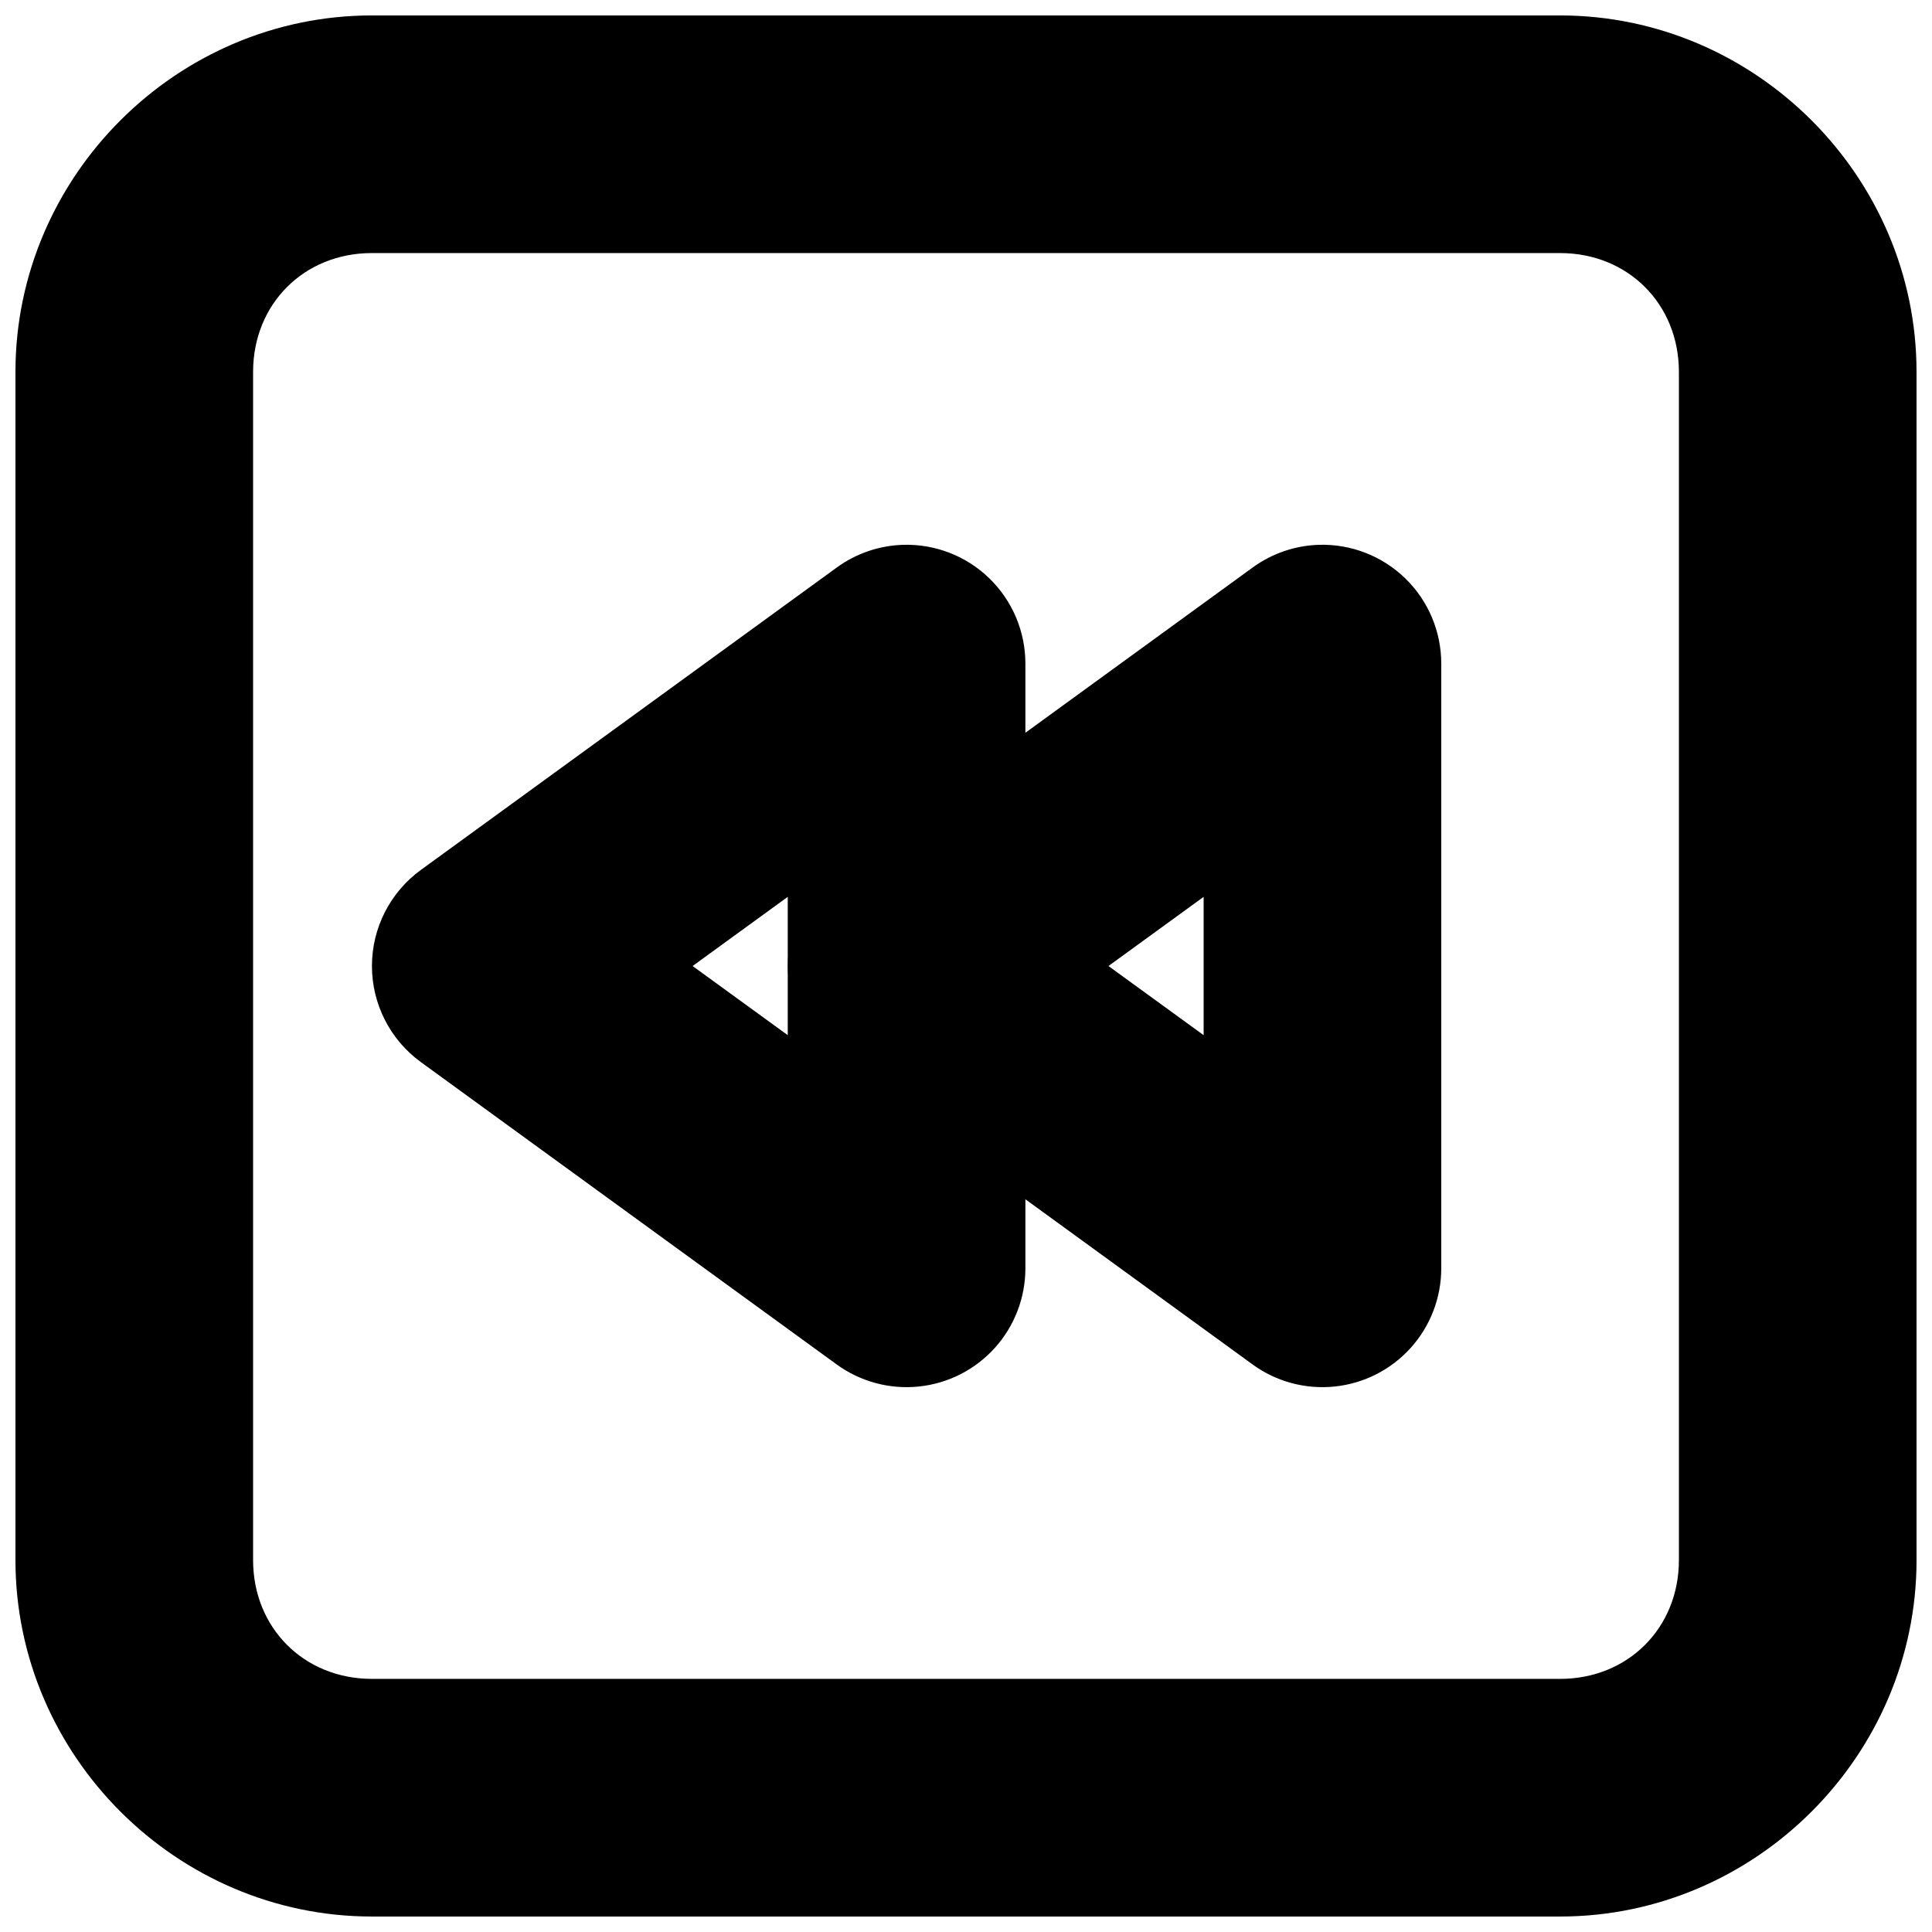
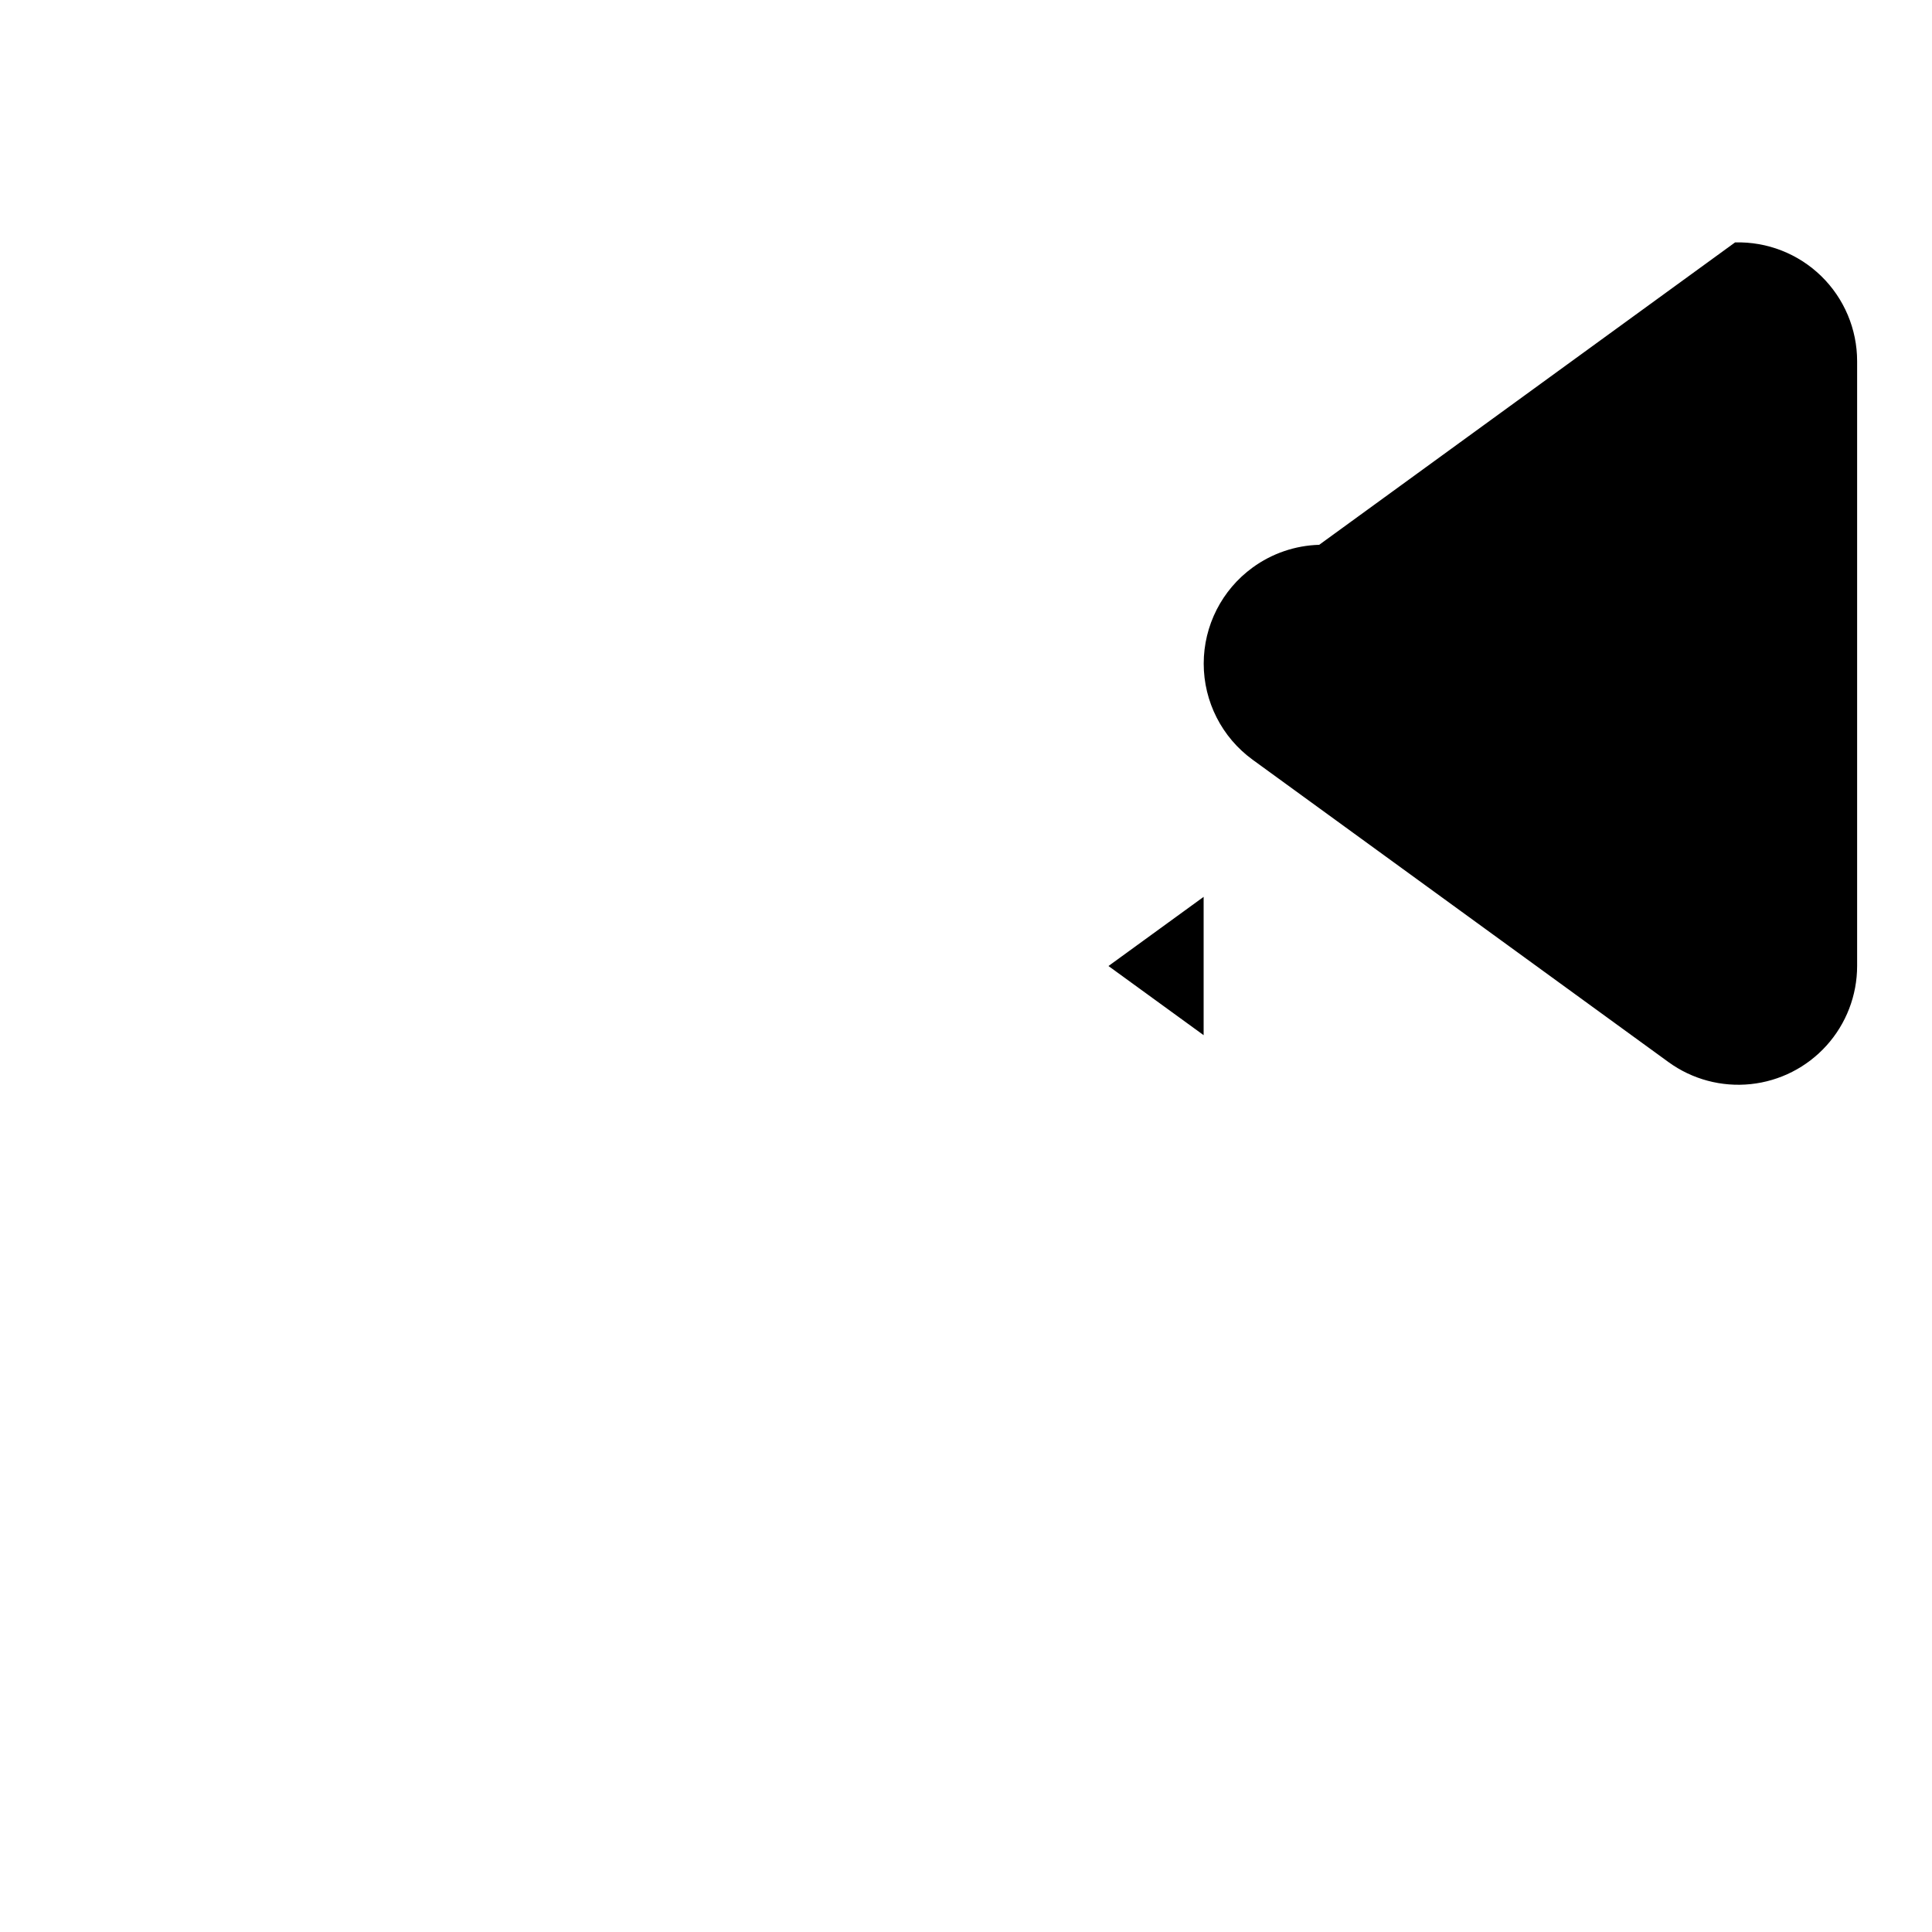
<svg xmlns="http://www.w3.org/2000/svg" width="800px" height="800px" version="1.1" viewBox="144 144 512 512">
  <defs>
    <clipPath id="a">
-       <path d="m148.09 148.09h503.81v503.81h-503.81z" />
-     </clipPath>
+       </clipPath>
  </defs>
-   <path d="m383.39 288.38c-6.359 0.18-12.512 2.281-17.652 6.027l-110.21 80.137c-8.145 5.926-12.961 15.387-12.961 25.461 0 10.07 4.816 19.531 12.961 25.461l110.21 80.133c6.297 4.574 14.059 6.652 21.797 5.84 7.738-0.809 14.898-4.457 20.109-10.238 5.207-5.777 8.09-13.281 8.094-21.062v-160.27c0.004-8.5-3.434-16.645-9.527-22.574-6.09-5.93-14.324-9.145-22.82-8.914zm-30.629 93.297v36.652l-25.215-18.324z" />
-   <path d="m493.6 288.38c-6.356 0.18-12.512 2.281-17.648 6.027l-110.21 80.137c-8.141 5.926-12.957 15.387-12.957 25.461 0 10.07 4.816 19.531 12.957 25.461l110.21 80.133c6.293 4.574 14.055 6.652 21.793 5.84 7.738-0.809 14.902-4.457 20.109-10.238 5.207-5.777 8.09-13.281 8.094-21.062v-160.27c0.004-8.5-3.434-16.645-9.523-22.574-6.094-5.93-14.324-9.145-22.824-8.914zm-30.625 93.297v36.652l-25.219-18.324z" />
+   <path d="m493.6 288.38c-6.356 0.18-12.512 2.281-17.648 6.027c-8.141 5.926-12.957 15.387-12.957 25.461 0 10.07 4.816 19.531 12.957 25.461l110.21 80.133c6.293 4.574 14.055 6.652 21.793 5.84 7.738-0.809 14.902-4.457 20.109-10.238 5.207-5.777 8.09-13.281 8.094-21.062v-160.27c0.004-8.5-3.434-16.645-9.523-22.574-6.094-5.93-14.324-9.145-22.824-8.914zm-30.625 93.297v36.652l-25.219-18.324z" />
  <g clip-path="url(#a)">
    <path d="m242.56 148.09c-51.789 0-94.465 42.676-94.465 94.465v314.88c0 51.789 42.676 94.465 94.465 94.465h314.88c51.789 0 94.465-42.676 94.465-94.465l-0.004-314.88c0-51.789-42.676-94.465-94.465-94.465zm0 62.977h314.88c17.988 0 31.488 13.5 31.488 31.488v314.88c0 17.988-13.5 31.488-31.488 31.488l-314.88-0.004c-17.988 0-31.488-13.496-31.488-31.488v-314.88c0-17.988 13.5-31.488 31.488-31.488z" />
  </g>
</svg>